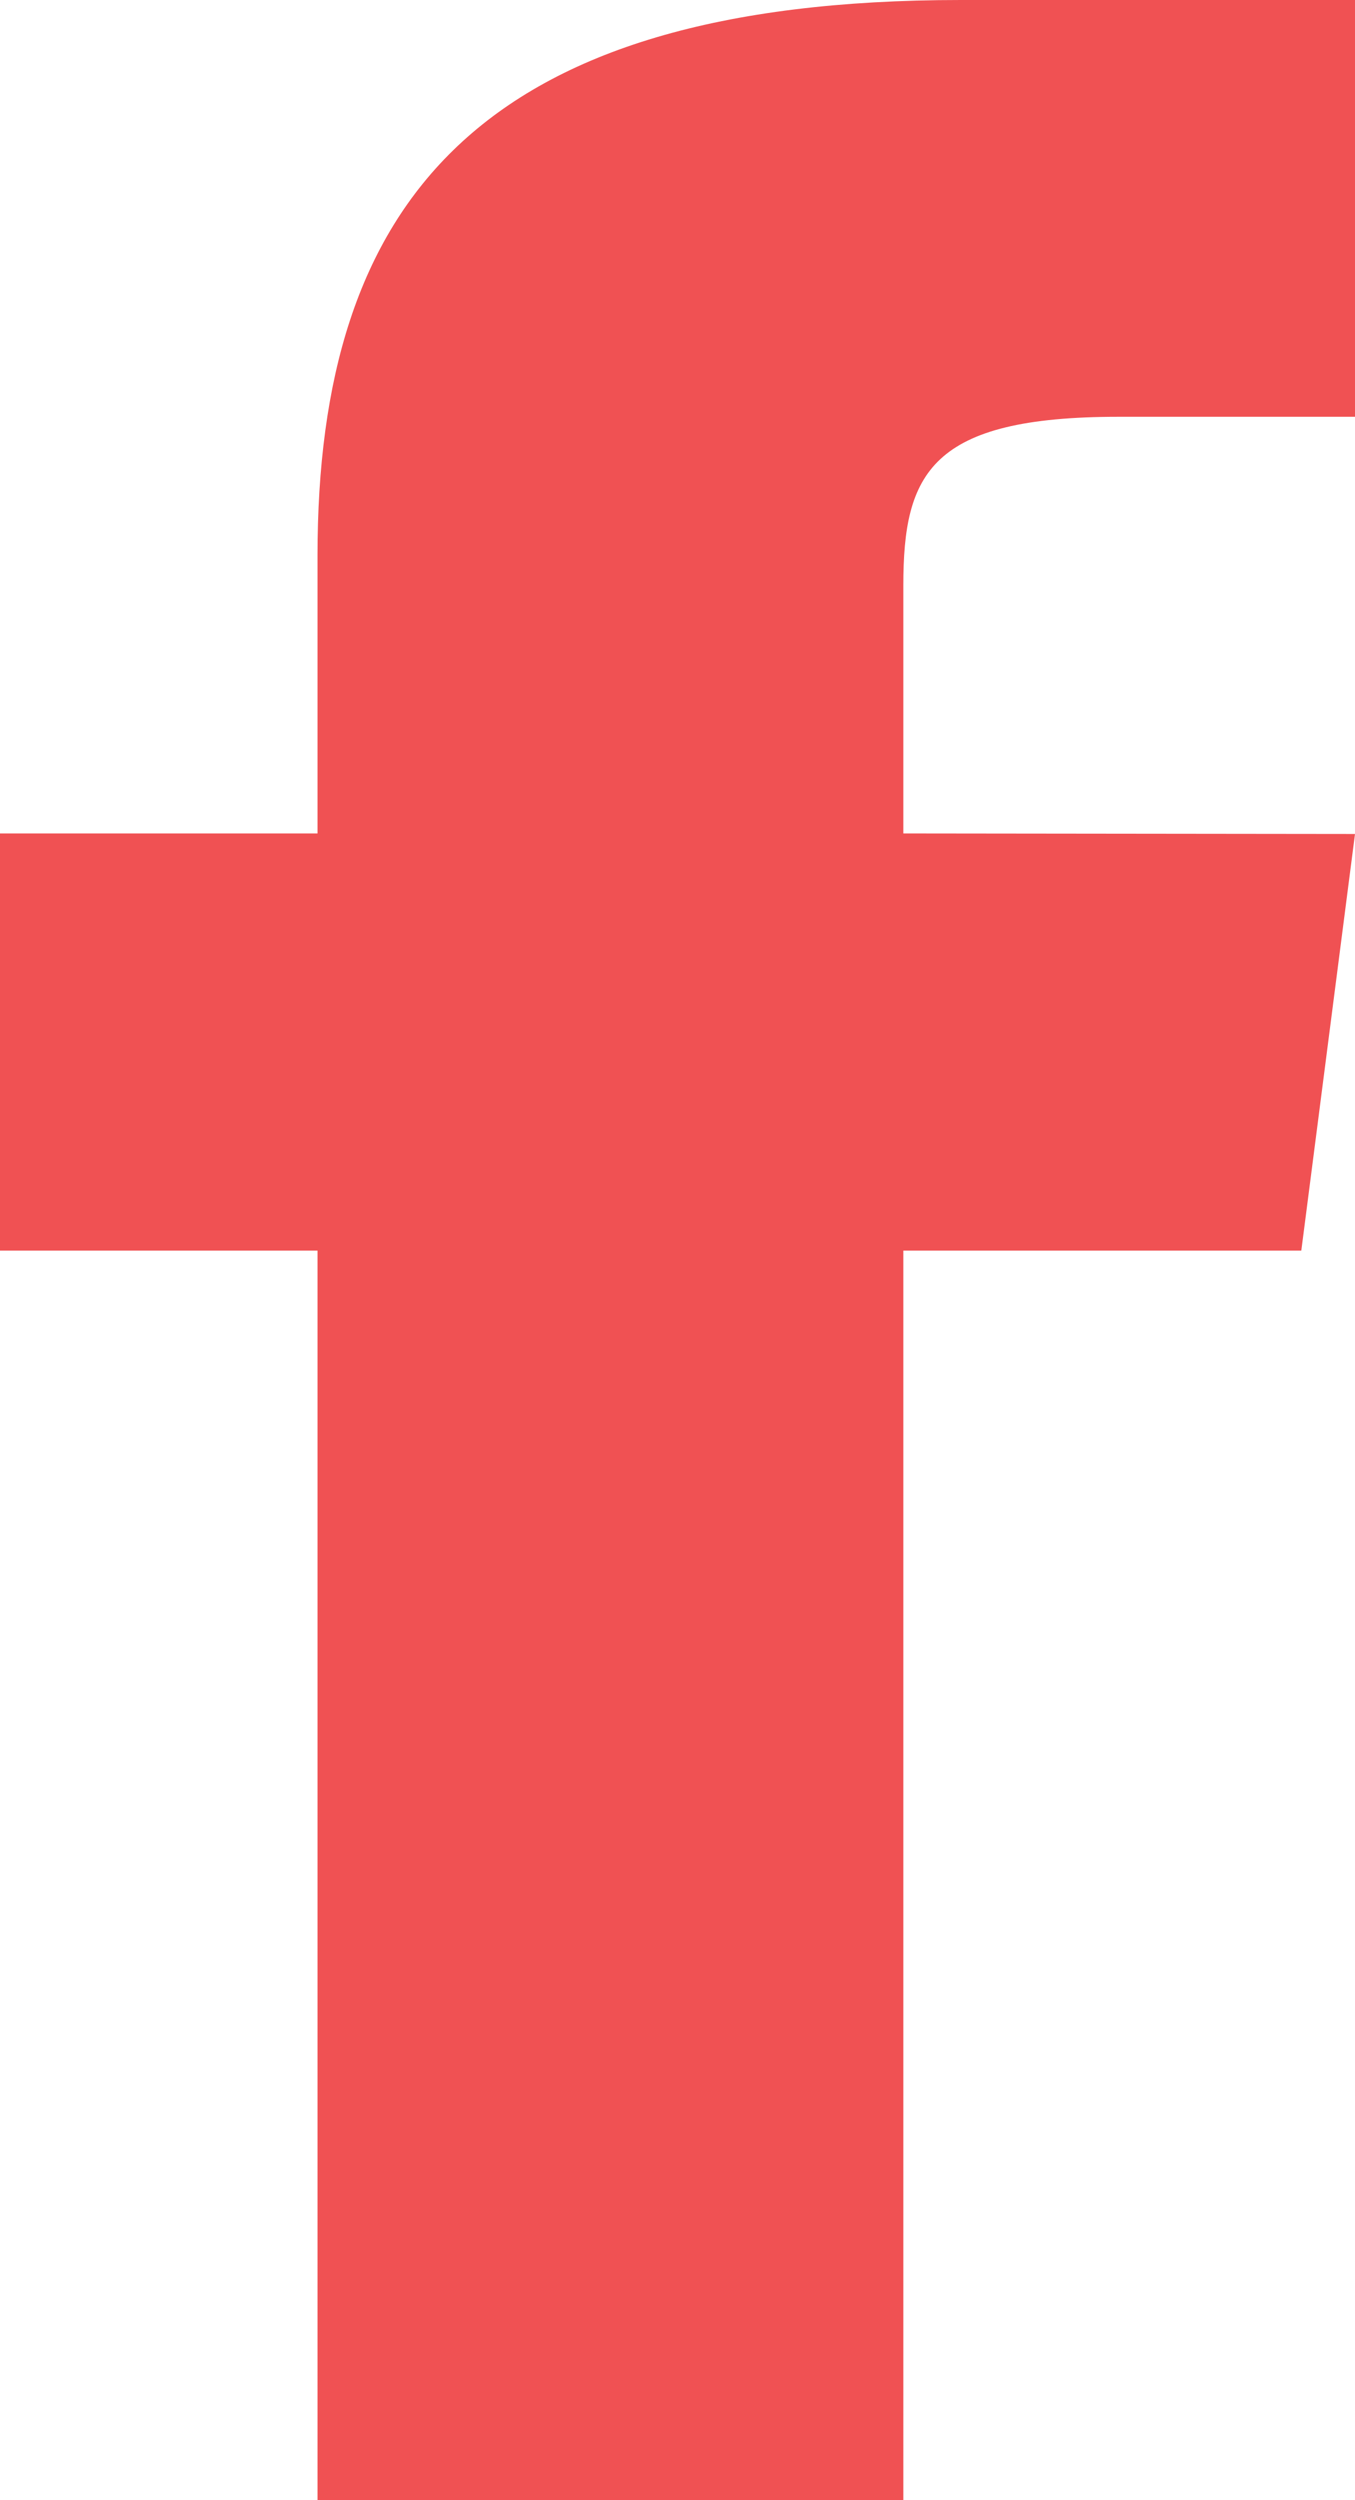
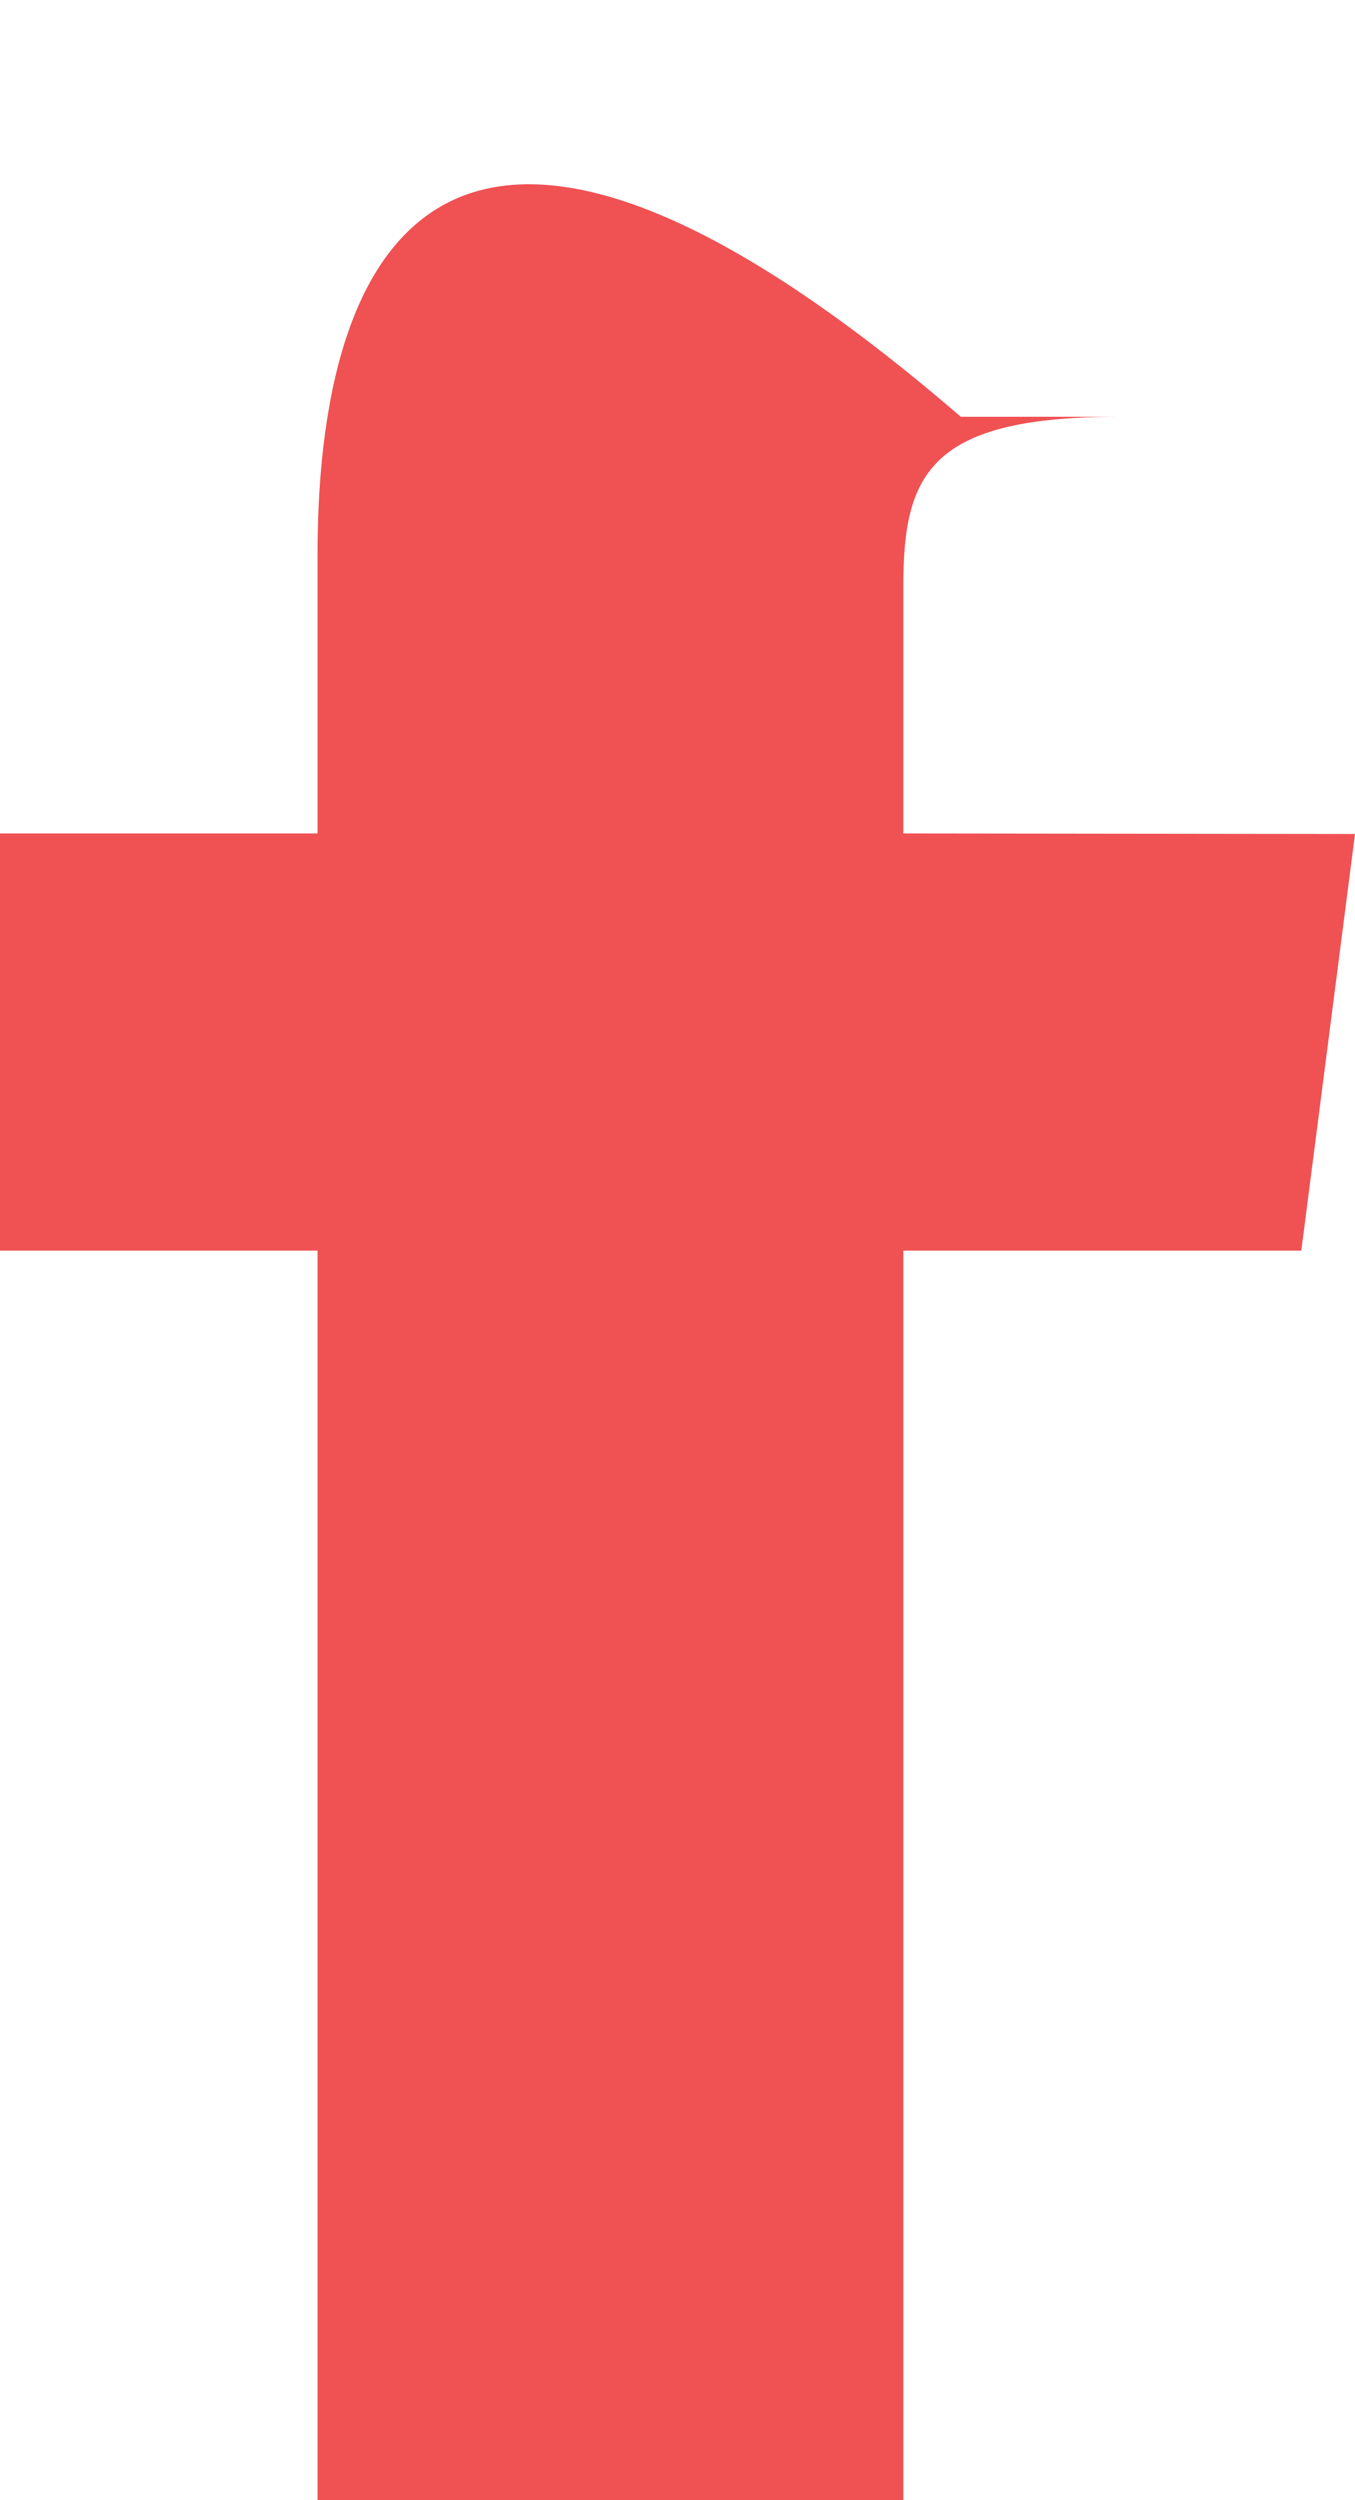
<svg xmlns="http://www.w3.org/2000/svg" id="Group_1731" data-name="Group 1731" width="9.969" height="18.392" viewBox="0 0 9.969 18.392">
-   <path id="Path_1316" data-name="Path 1316" d="M6.646,6.131V4.306c0-.824.2-1.24,1.584-1.24H9.969V0h-2.9C3.51,0,2.336,1.5,2.336,4.085V6.131H0V9.2H2.336v9.2H6.646V9.2H9.574l.395-3.065Z" transform="translate(0 0)" fill="#f05153" />
+   <path id="Path_1316" data-name="Path 1316" d="M6.646,6.131V4.306c0-.824.2-1.24,1.584-1.24H9.969h-2.9C3.51,0,2.336,1.5,2.336,4.085V6.131H0V9.2H2.336v9.2H6.646V9.2H9.574l.395-3.065Z" transform="translate(0 0)" fill="#f05153" />
</svg>